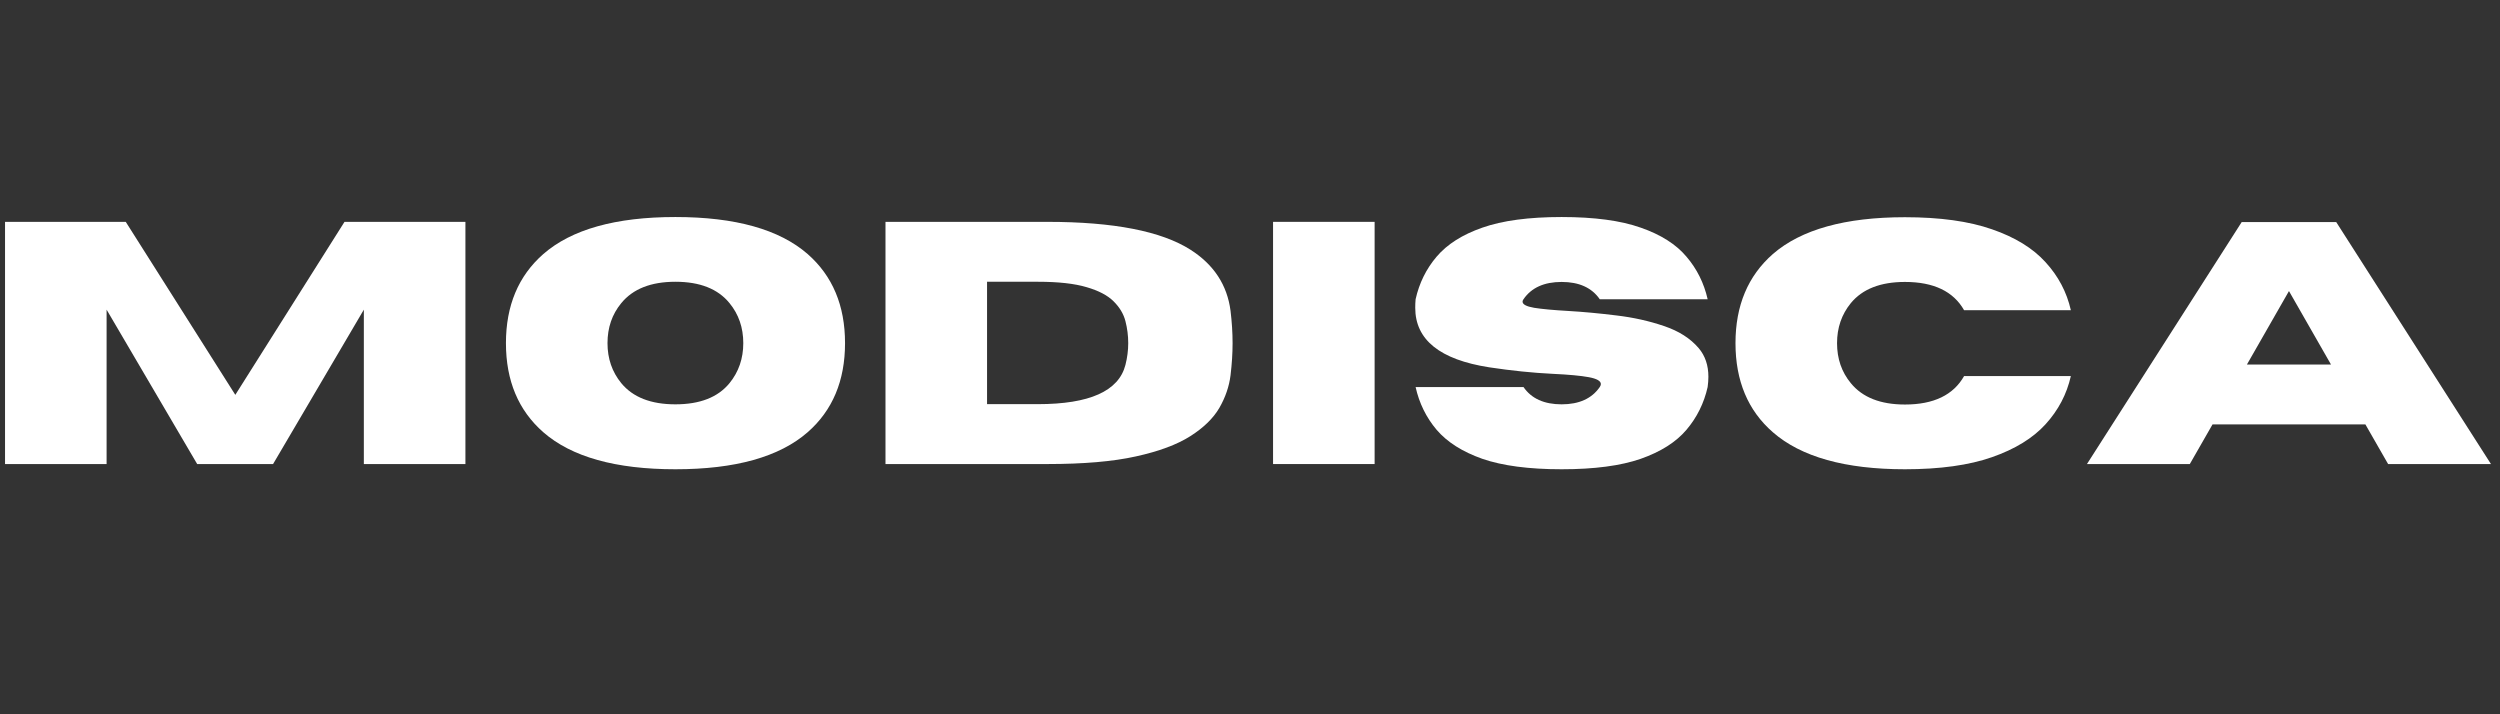
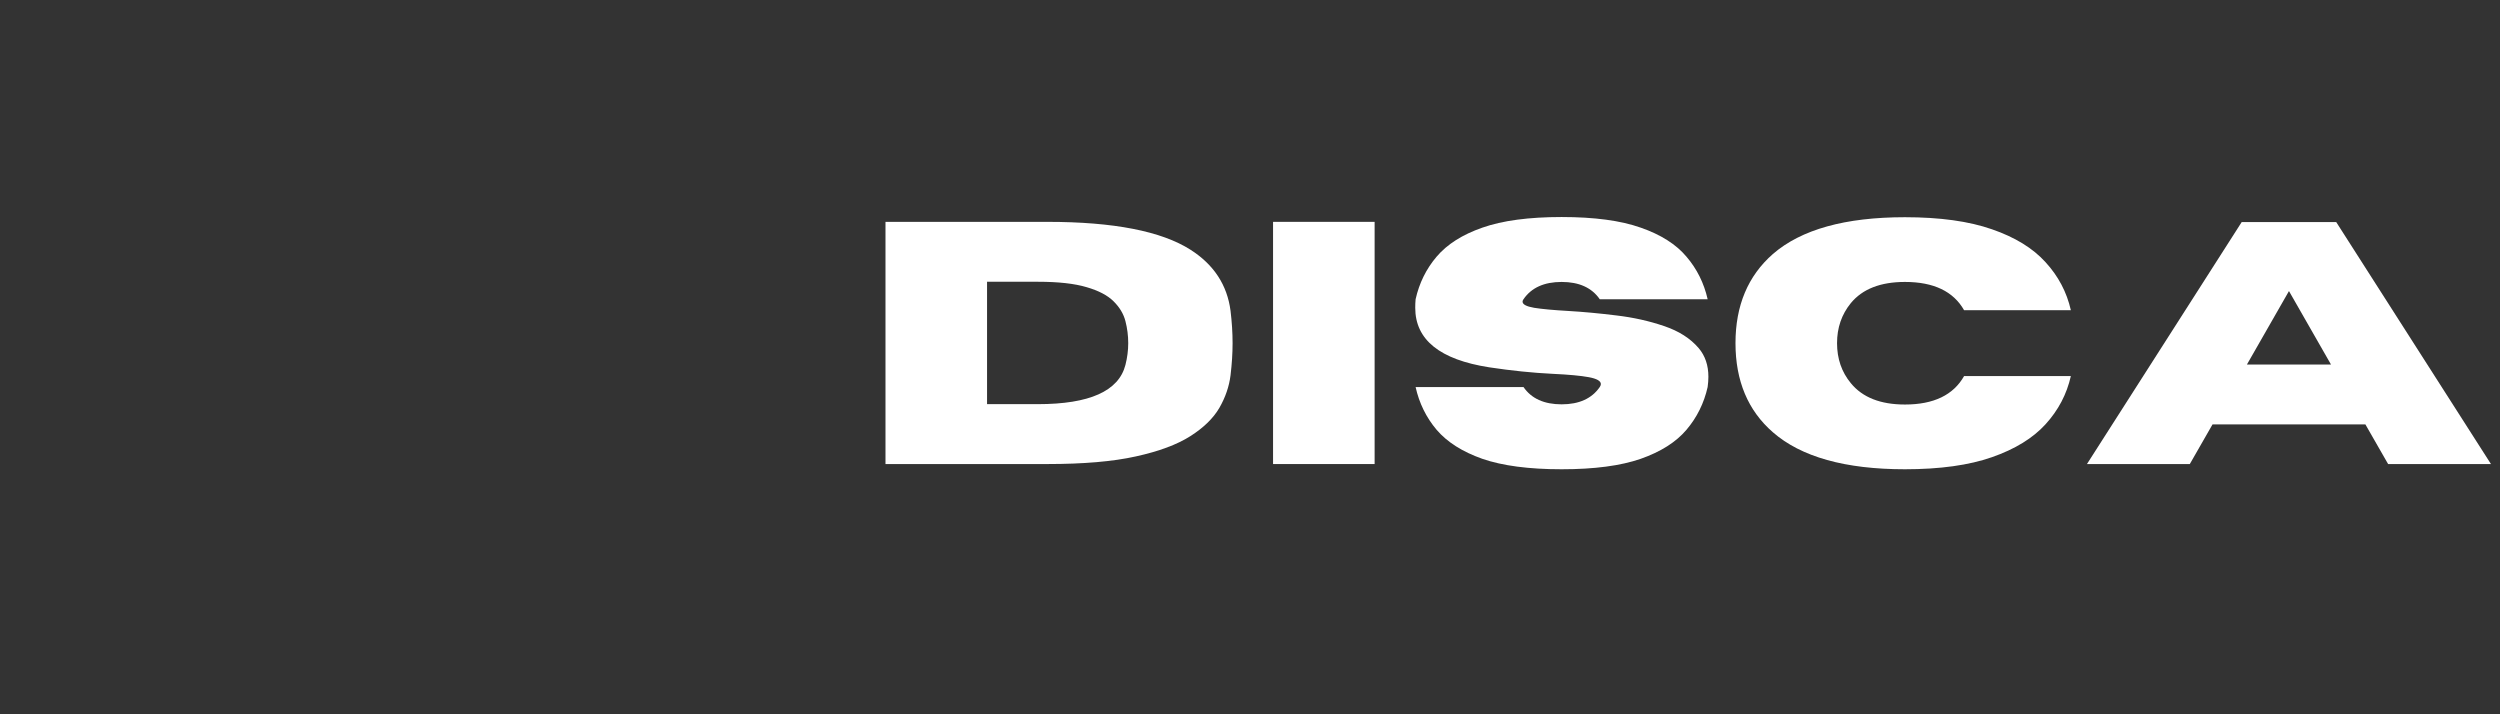
<svg xmlns="http://www.w3.org/2000/svg" version="1.0" preserveAspectRatio="xMidYMid meet" height="80" viewBox="0 0 210 60" zoomAndPan="magnify" width="280">
  <rect x="0" y="0" width="210" height="60" fill="#333333" stroke="none" />
  <defs>
    <g />
  </defs>
  <g fill-opacity="1" fill="#ffffff">
    <g transform="translate(-1.843, 38.98)">
      <g>
-         <path d="M 40.938 0 L 32.406 0 L 32.406 -12.969 L 24.781 0 L 18.406 0 L 10.797 -12.969 L 10.797 0 L 2.266 0 L 2.266 -20.344 L 12.406 -20.344 L 21.609 -5.812 L 30.781 -20.344 L 40.938 -20.344 Z M 40.938 0" />
-       </g>
+         </g>
    </g>
  </g>
  <g fill-opacity="1" fill="#ffffff">
    <g transform="translate(41.358, 38.98)">
      <g>
-         <path d="M 15.375 0.438 C 10.352 0.438 6.656 -0.598 4.281 -2.672 C 2.188 -4.504 1.141 -7 1.141 -10.156 C 1.141 -13.312 2.188 -15.805 4.281 -17.641 C 6.656 -19.711 10.352 -20.75 15.375 -20.75 C 20.406 -20.75 24.109 -19.711 26.484 -17.641 C 28.578 -15.805 29.625 -13.312 29.625 -10.156 C 29.625 -7 28.578 -4.504 26.484 -2.672 C 24.109 -0.598 20.406 0.438 15.375 0.438 Z M 15.375 -5.016 C 17.438 -5.016 18.953 -5.609 19.922 -6.797 C 20.691 -7.742 21.078 -8.863 21.078 -10.156 C 21.078 -11.457 20.691 -12.578 19.922 -13.516 C 18.953 -14.711 17.438 -15.312 15.375 -15.312 C 13.32 -15.312 11.805 -14.711 10.828 -13.516 C 10.055 -12.578 9.672 -11.457 9.672 -10.156 C 9.672 -8.863 10.055 -7.742 10.828 -6.797 C 11.805 -5.609 13.32 -5.016 15.375 -5.016 Z M 15.375 -5.016" />
-       </g>
+         </g>
    </g>
  </g>
  <g fill-opacity="1" fill="#ffffff">
    <g transform="translate(72.115, 38.98)">
      <g>
        <path d="M 15.875 0 L 2.266 0 L 2.266 -20.344 L 15.875 -20.344 C 21.438 -20.344 25.441 -19.562 27.891 -18 C 29.848 -16.75 30.969 -15.039 31.25 -12.875 C 31.363 -11.938 31.422 -11.031 31.422 -10.156 C 31.422 -9.301 31.363 -8.398 31.25 -7.453 C 31.133 -6.516 30.82 -5.602 30.312 -4.719 C 29.801 -3.844 28.988 -3.051 27.875 -2.344 C 26.758 -1.633 25.234 -1.066 23.297 -0.641 C 21.367 -0.211 18.895 0 15.875 0 Z M 15.062 -5.031 C 19.406 -5.031 21.859 -6.129 22.422 -8.328 C 22.578 -8.941 22.656 -9.551 22.656 -10.156 C 22.656 -10.781 22.578 -11.395 22.422 -12 C 22.266 -12.613 21.93 -13.172 21.422 -13.672 C 20.922 -14.172 20.164 -14.566 19.156 -14.859 C 18.145 -15.16 16.781 -15.312 15.062 -15.312 L 10.797 -15.312 L 10.797 -5.031 Z M 15.062 -5.031" />
      </g>
    </g>
  </g>
  <g fill-opacity="1" fill="#ffffff">
    <g transform="translate(104.671, 38.98)">
      <g>
        <path d="M 10.797 0 L 2.266 0 L 2.266 -20.344 L 10.797 -20.344 Z M 10.797 0" />
      </g>
    </g>
  </g>
  <g fill-opacity="1" fill="#ffffff">
    <g transform="translate(117.739, 38.98)">
      <g>
        <path d="M 13.438 0.438 C 10.688 0.438 8.469 0.145 6.781 -0.438 C 5.102 -1.031 3.82 -1.844 2.938 -2.875 C 2.062 -3.914 1.473 -5.113 1.172 -6.469 L 10.234 -6.469 C 10.898 -5.5 11.969 -5.016 13.438 -5.016 C 14.906 -5.016 15.973 -5.5 16.641 -6.469 C 16.703 -6.562 16.734 -6.645 16.734 -6.719 C 16.734 -6.977 16.395 -7.172 15.719 -7.297 C 15.039 -7.422 14.031 -7.516 12.688 -7.578 C 11 -7.66 9.223 -7.844 7.359 -8.125 C 3.211 -8.77 1.141 -10.438 1.141 -13.125 C 1.141 -13.352 1.148 -13.594 1.172 -13.844 C 1.473 -15.195 2.062 -16.391 2.938 -17.422 C 3.82 -18.461 5.102 -19.273 6.781 -19.859 C 8.469 -20.453 10.688 -20.75 13.438 -20.75 C 16.188 -20.75 18.398 -20.453 20.078 -19.859 C 21.766 -19.273 23.047 -18.461 23.922 -17.422 C 24.805 -16.391 25.398 -15.195 25.703 -13.844 L 16.641 -13.844 C 15.973 -14.812 14.906 -15.297 13.438 -15.297 C 11.969 -15.297 10.898 -14.812 10.234 -13.844 C 10.18 -13.77 10.156 -13.703 10.156 -13.641 C 10.156 -13.41 10.477 -13.238 11.125 -13.125 C 11.781 -13.02 12.738 -12.93 14 -12.859 C 15.258 -12.785 16.602 -12.66 18.031 -12.484 C 19.457 -12.316 20.789 -12.02 22.031 -11.594 C 23.281 -11.176 24.254 -10.555 24.953 -9.734 C 25.492 -9.098 25.766 -8.297 25.766 -7.328 C 25.766 -7.055 25.742 -6.77 25.703 -6.469 C 25.398 -5.113 24.805 -3.914 23.922 -2.875 C 23.047 -1.844 21.766 -1.031 20.078 -0.438 C 18.398 0.145 16.188 0.438 13.438 0.438 Z M 13.438 0.438" />
      </g>
    </g>
  </g>
  <g fill-opacity="1" fill="#ffffff">
    <g transform="translate(144.64, 38.98)">
      <g>
        <path d="M 15.375 0.438 C 10.352 0.438 6.656 -0.598 4.281 -2.672 C 2.188 -4.492 1.141 -6.988 1.141 -10.156 C 1.141 -13.312 2.188 -15.805 4.281 -17.641 C 6.656 -19.703 10.352 -20.734 15.375 -20.734 C 18.32 -20.734 20.758 -20.395 22.688 -19.719 C 24.625 -19.051 26.125 -18.129 27.188 -16.953 C 28.258 -15.785 28.969 -14.441 29.312 -12.922 L 20.344 -12.922 C 19.445 -14.504 17.789 -15.297 15.375 -15.297 C 13.32 -15.297 11.805 -14.703 10.828 -13.516 C 10.055 -12.566 9.672 -11.445 9.672 -10.156 C 9.672 -8.852 10.055 -7.734 10.828 -6.797 C 11.805 -5.598 13.32 -5 15.375 -5 C 17.789 -5 19.445 -5.797 20.344 -7.391 L 29.312 -7.391 C 28.969 -5.867 28.258 -4.52 27.188 -3.344 C 26.125 -2.176 24.625 -1.254 22.688 -0.578 C 20.758 0.098 18.32 0.438 15.375 0.438 Z M 15.375 0.438" />
      </g>
    </g>
  </g>
  <g fill-opacity="1" fill="#ffffff">
    <g transform="translate(175.085, 38.98)">
      <g>
        <path d="M 34.156 0 L 25.516 0 L 23.609 -3.328 L 10.766 -3.328 L 8.859 0 L 0.219 0 L 13.219 -20.328 L 21.156 -20.328 Z M 20.719 -8.359 L 17.188 -14.531 L 13.656 -8.359 Z M 20.719 -8.359" />
      </g>
    </g>
  </g>
</svg>